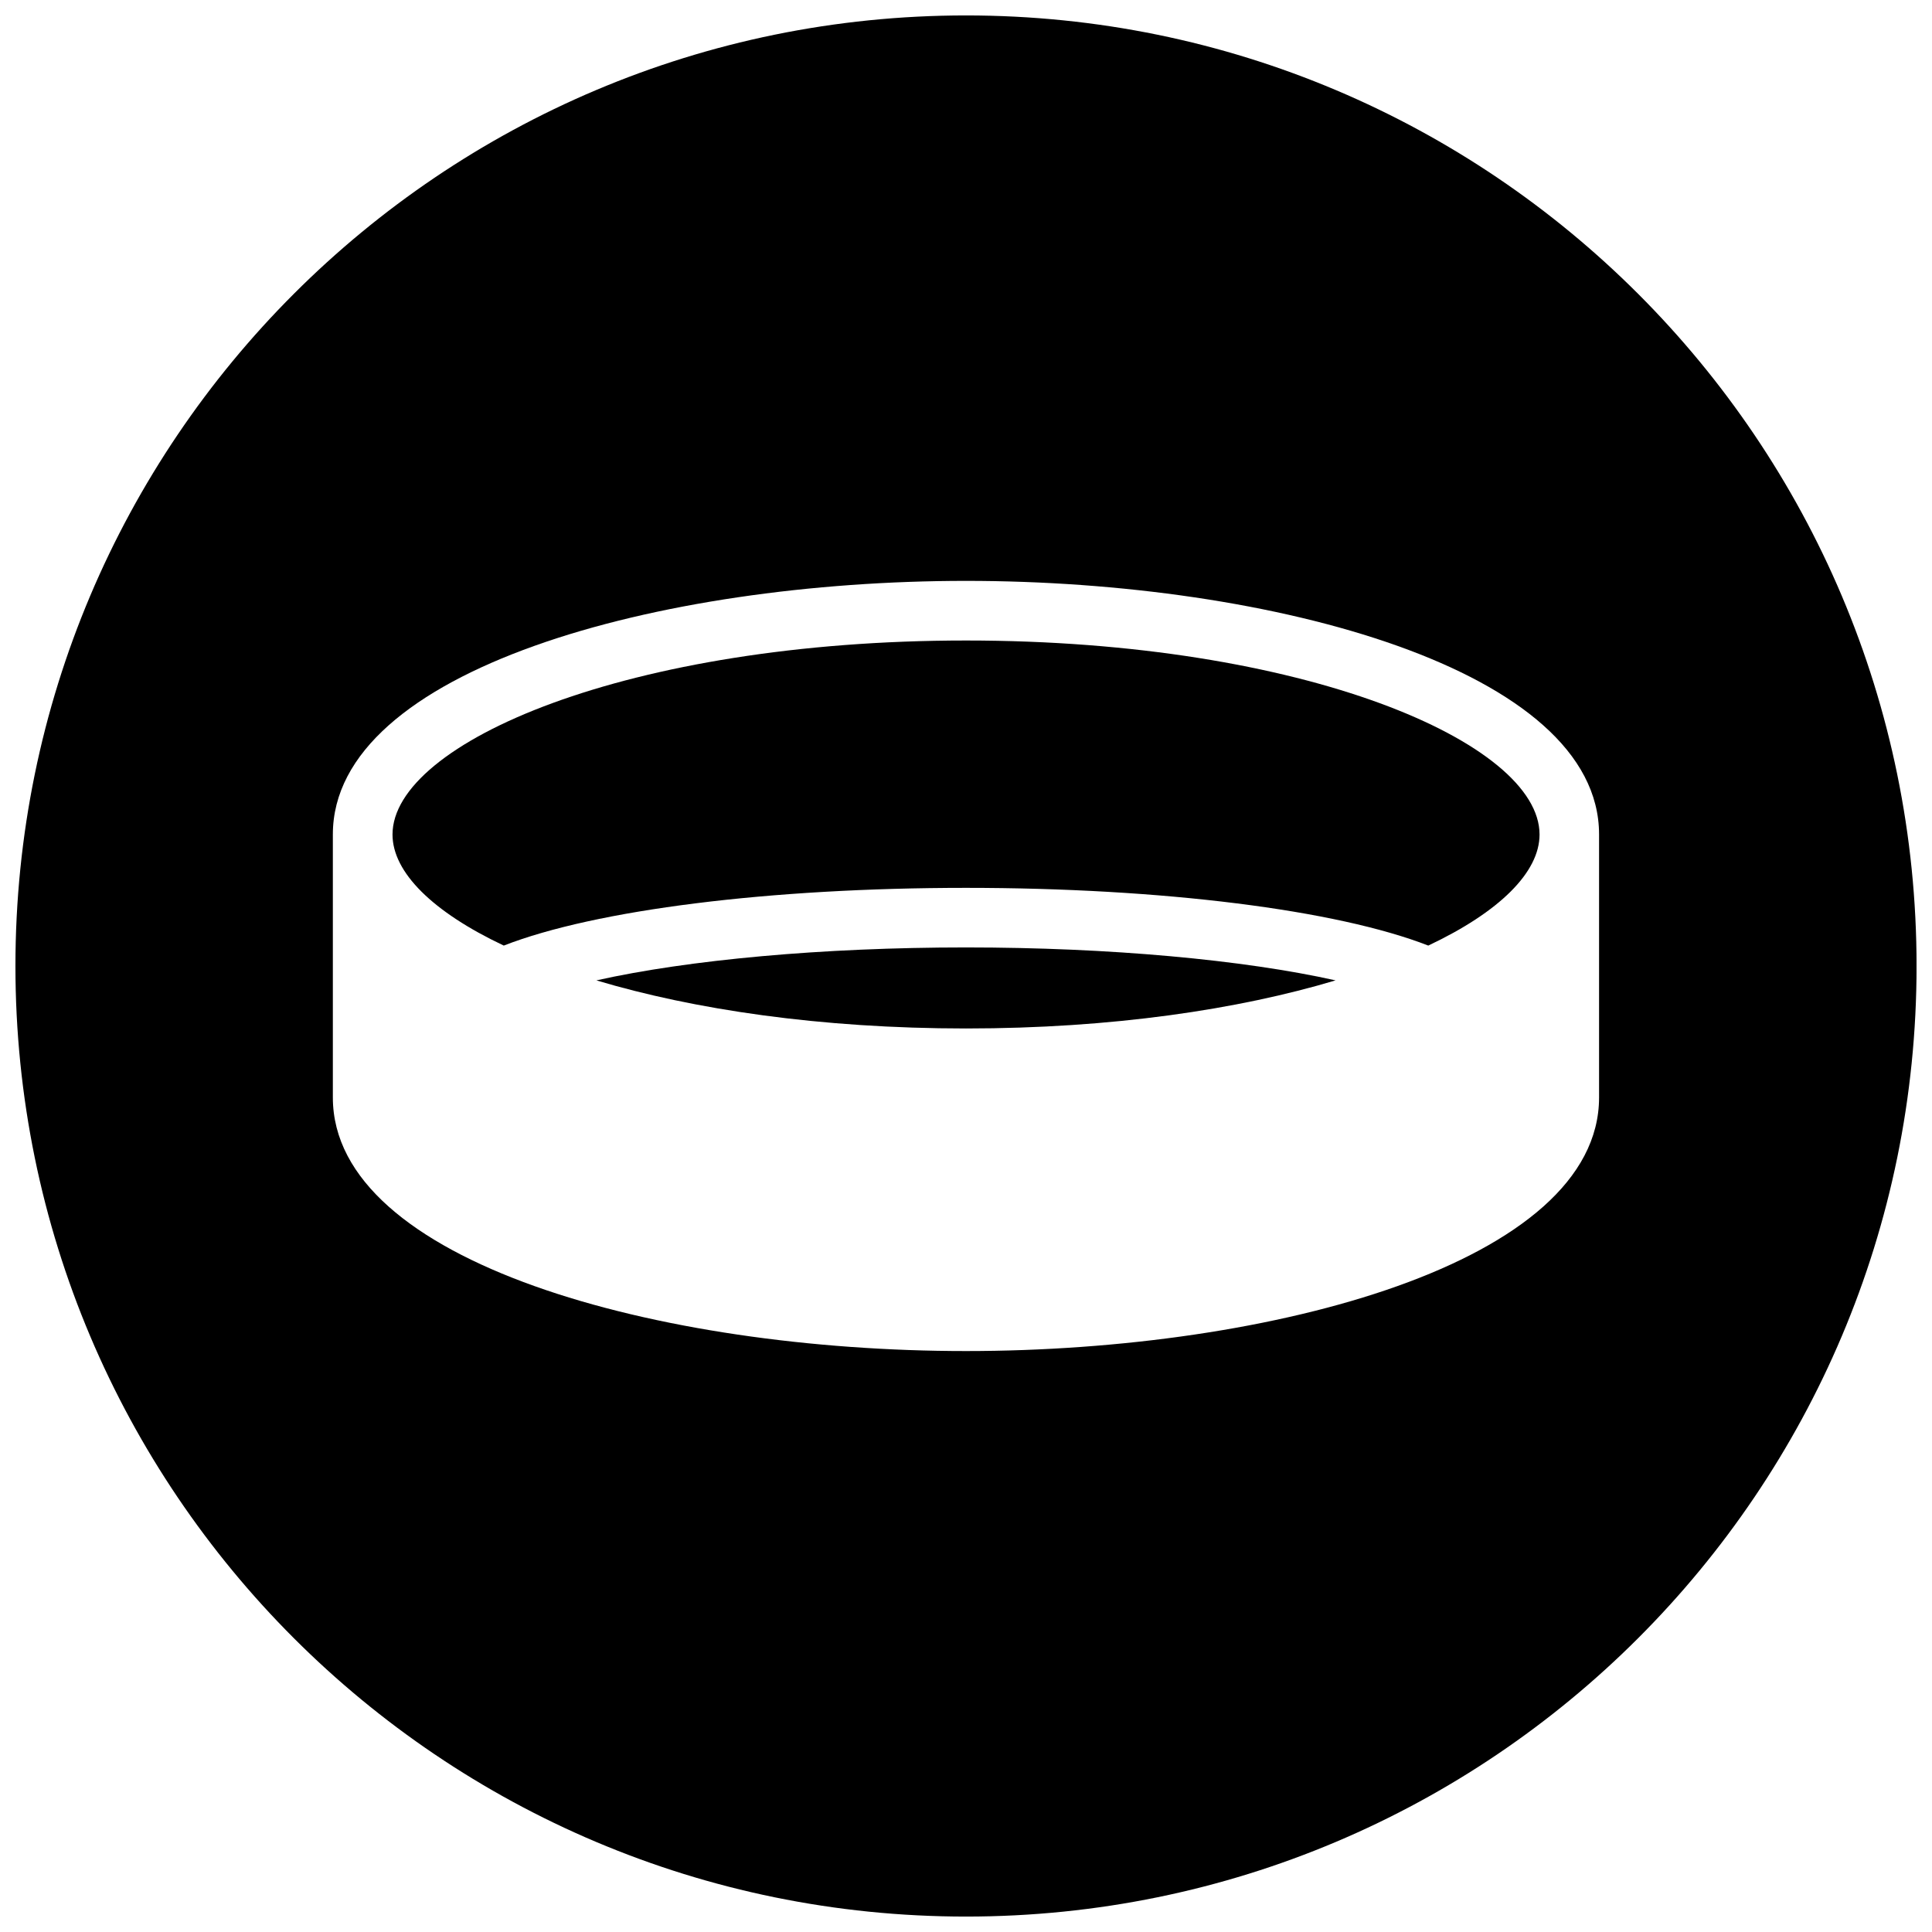
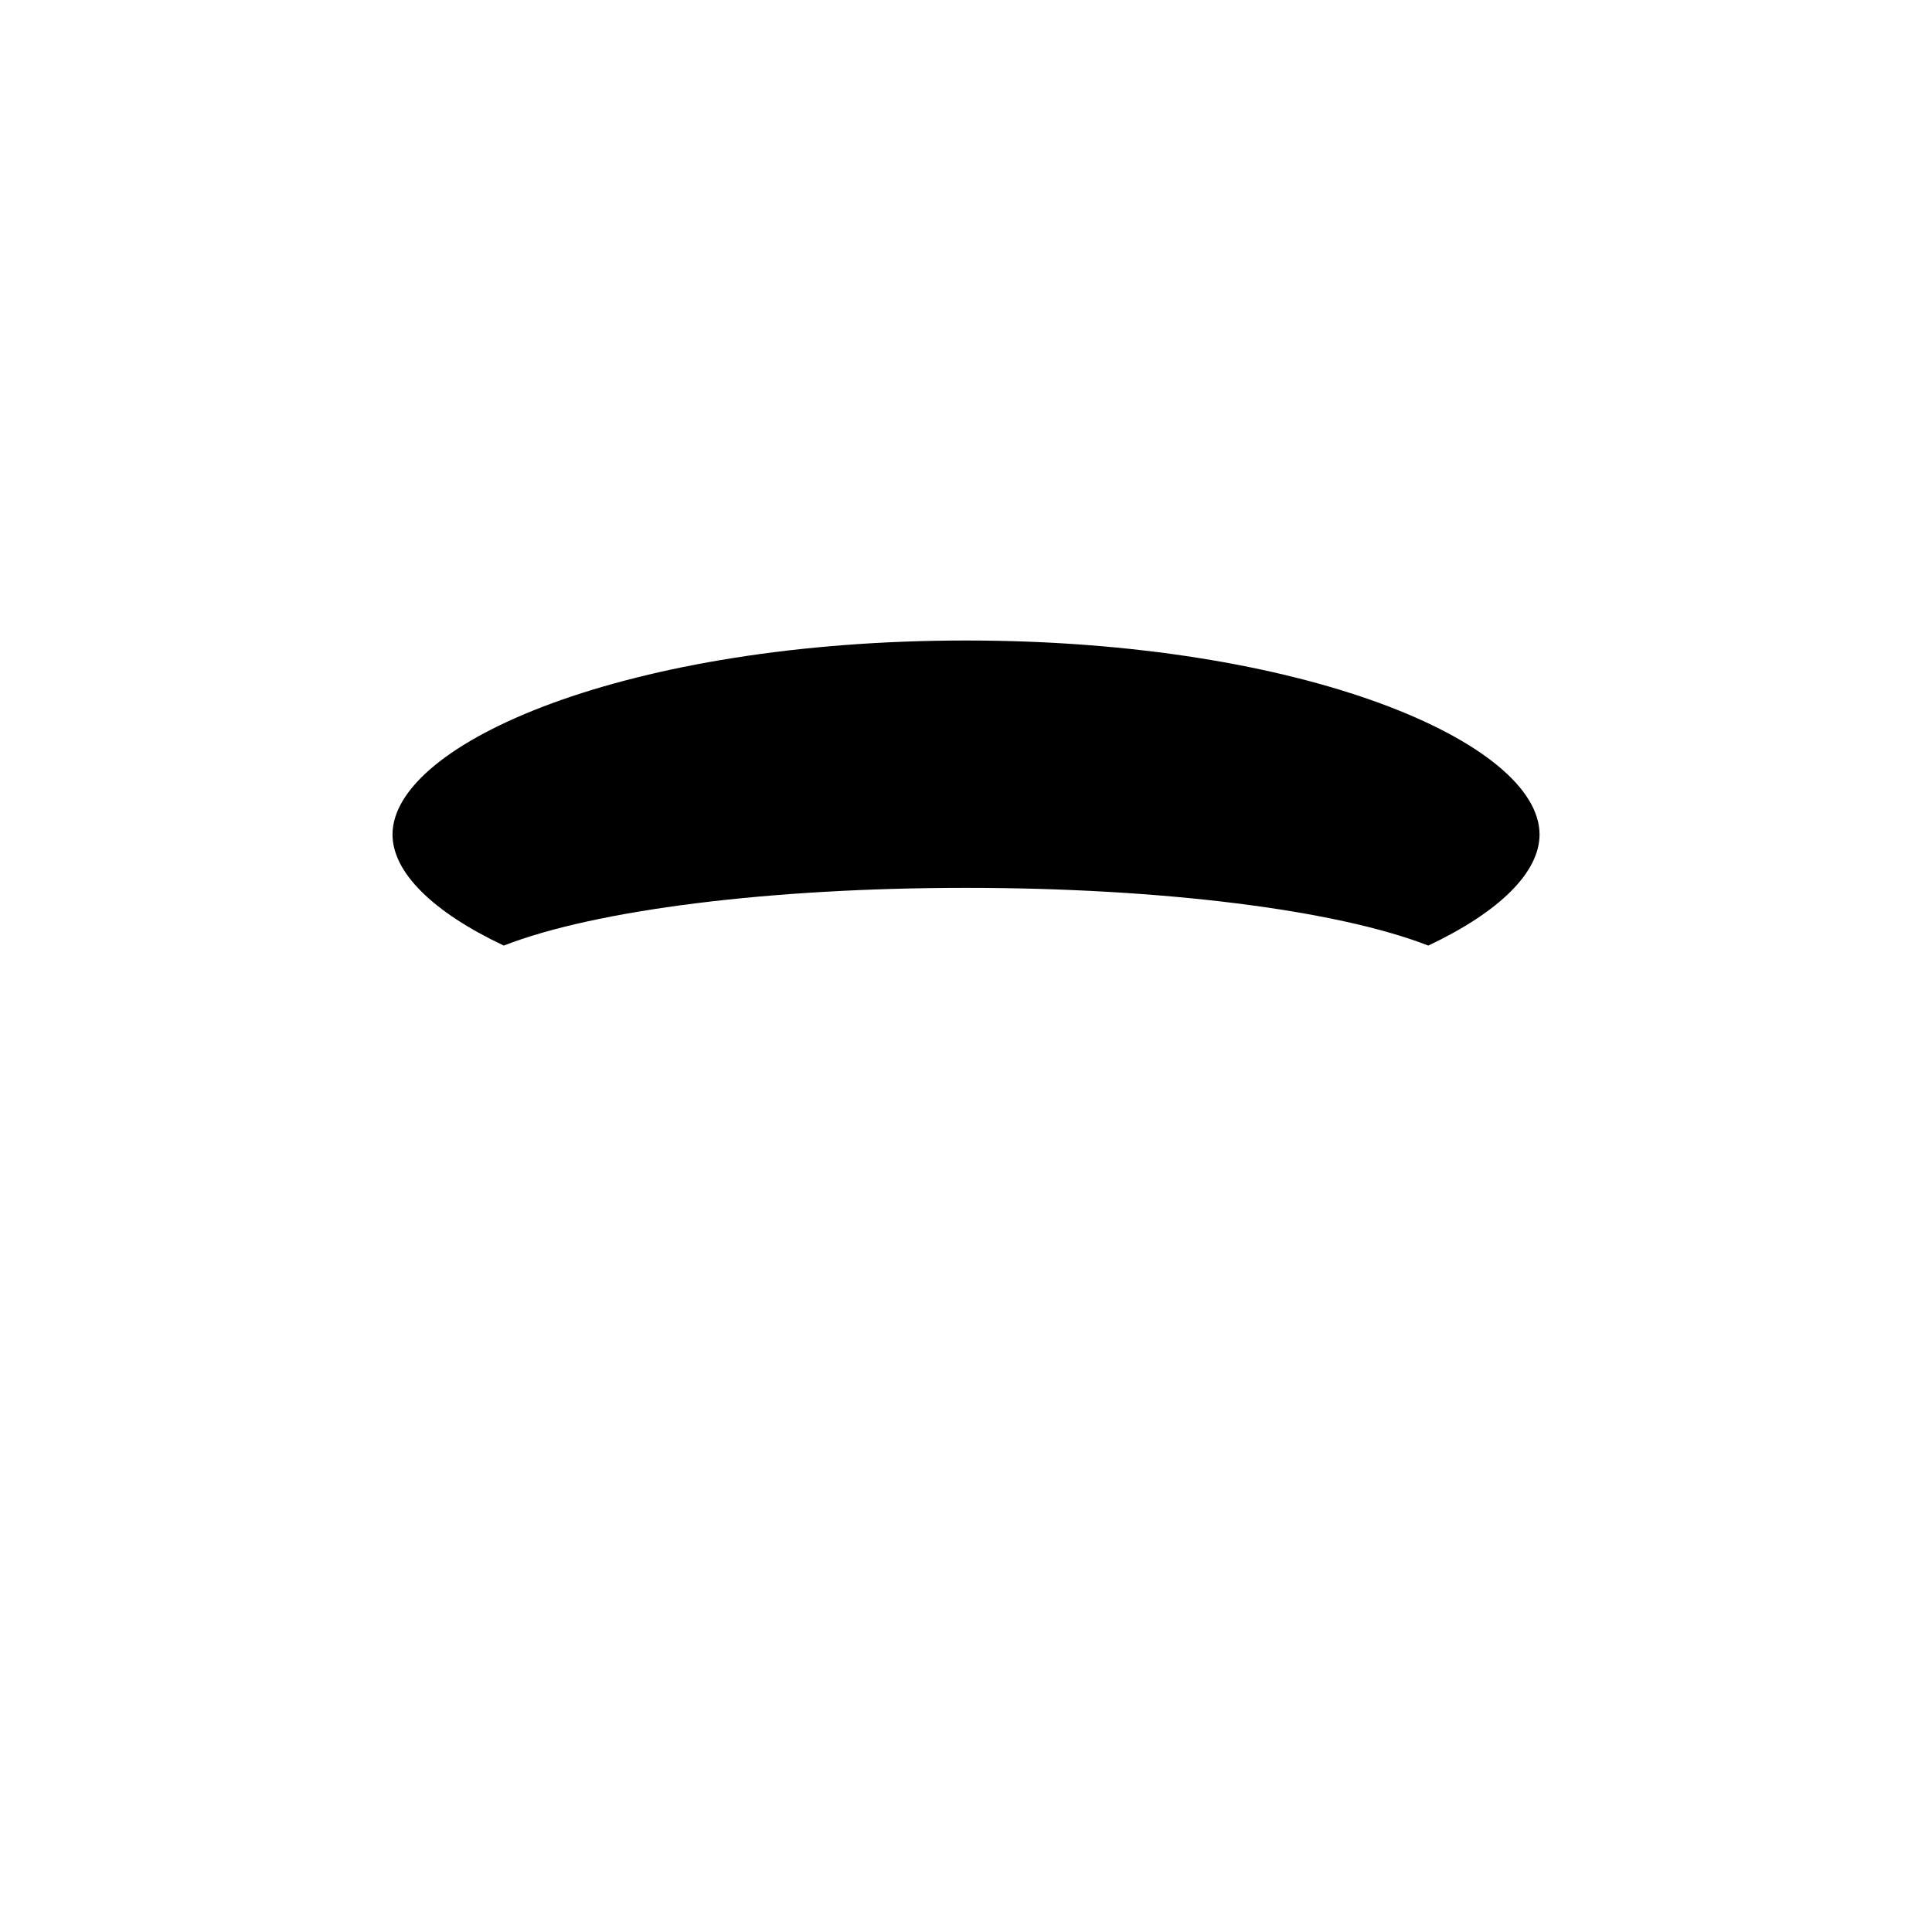
<svg xmlns="http://www.w3.org/2000/svg" width="800px" height="800px" version="1.1" viewBox="144 144 512 512">
  <defs>
    <clipPath id="a">
-       <path d="m148.09 148.09h503.81v503.81h-503.81z" />
-     </clipPath>
+       </clipPath>
  </defs>
-   <path d="m302.05 403.81c25.711 7.691 59.285 12.746 97.953 12.746s72.242-5.047 97.938-12.746c-24.434-5.449-59.898-8.73-97.938-8.73-38.047 0-73.504 3.273-97.953 8.73z" />
  <path d="m400 313.74c-89.566 0-151.98 27.094-151.98 51.414 0 10.035 10.676 20.547 29.488 29.434 24.285-9.473 70.539-15.297 122.5-15.297 51.949 0 98.203 5.832 122.5 15.297 18.82-8.887 29.488-19.398 29.488-29.434 0-24.328-62.41-51.414-151.98-51.414z" />
  <g clip-path="url(#a)">
-     <path d="m400 148.09c-139.13 0-251.91 112.78-251.91 251.91 0 139.13 112.77 251.91 251.91 251.91 139.12 0 251.91-112.77 251.91-251.91-0.004-139.12-112.79-251.91-251.91-251.91zm167.77 286.75c0 43.648-86.434 67.203-167.78 67.203-81.34 0-167.78-23.555-167.78-67.203v-69.699c0-43.648 86.441-67.203 167.78-67.203 81.332 0 167.78 23.555 167.78 67.203z" />
-   </g>
+     </g>
</svg>